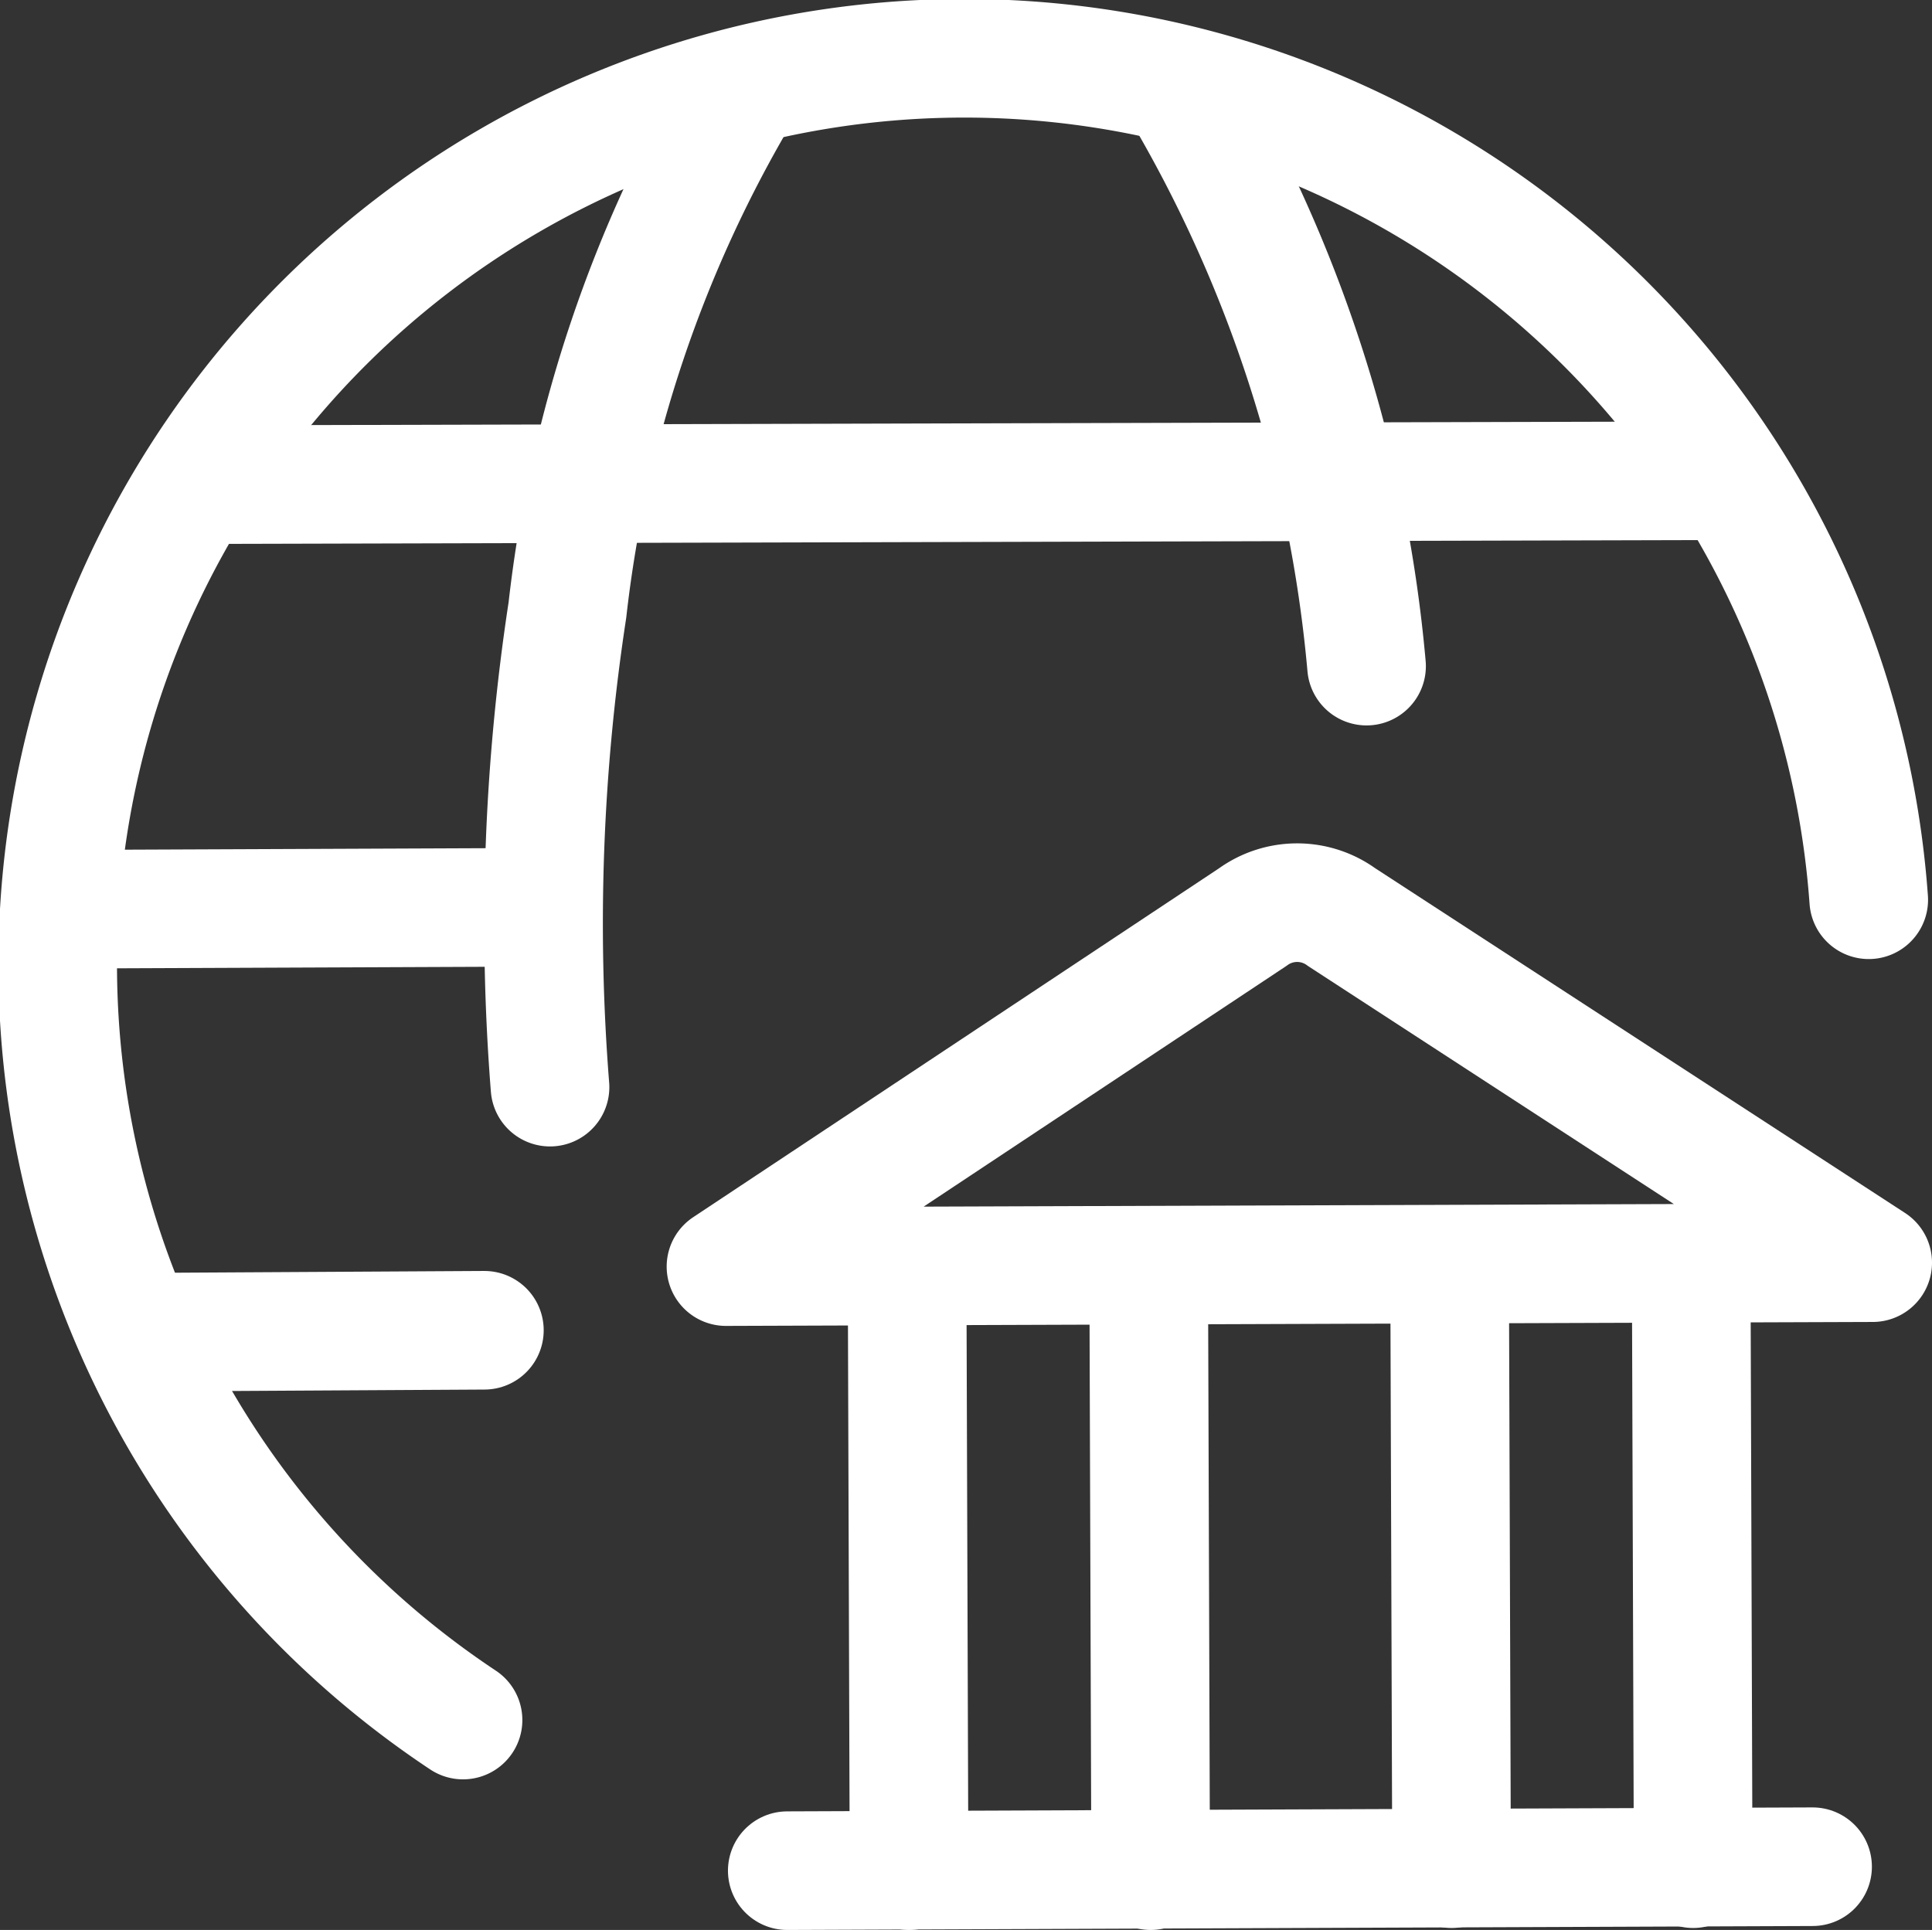
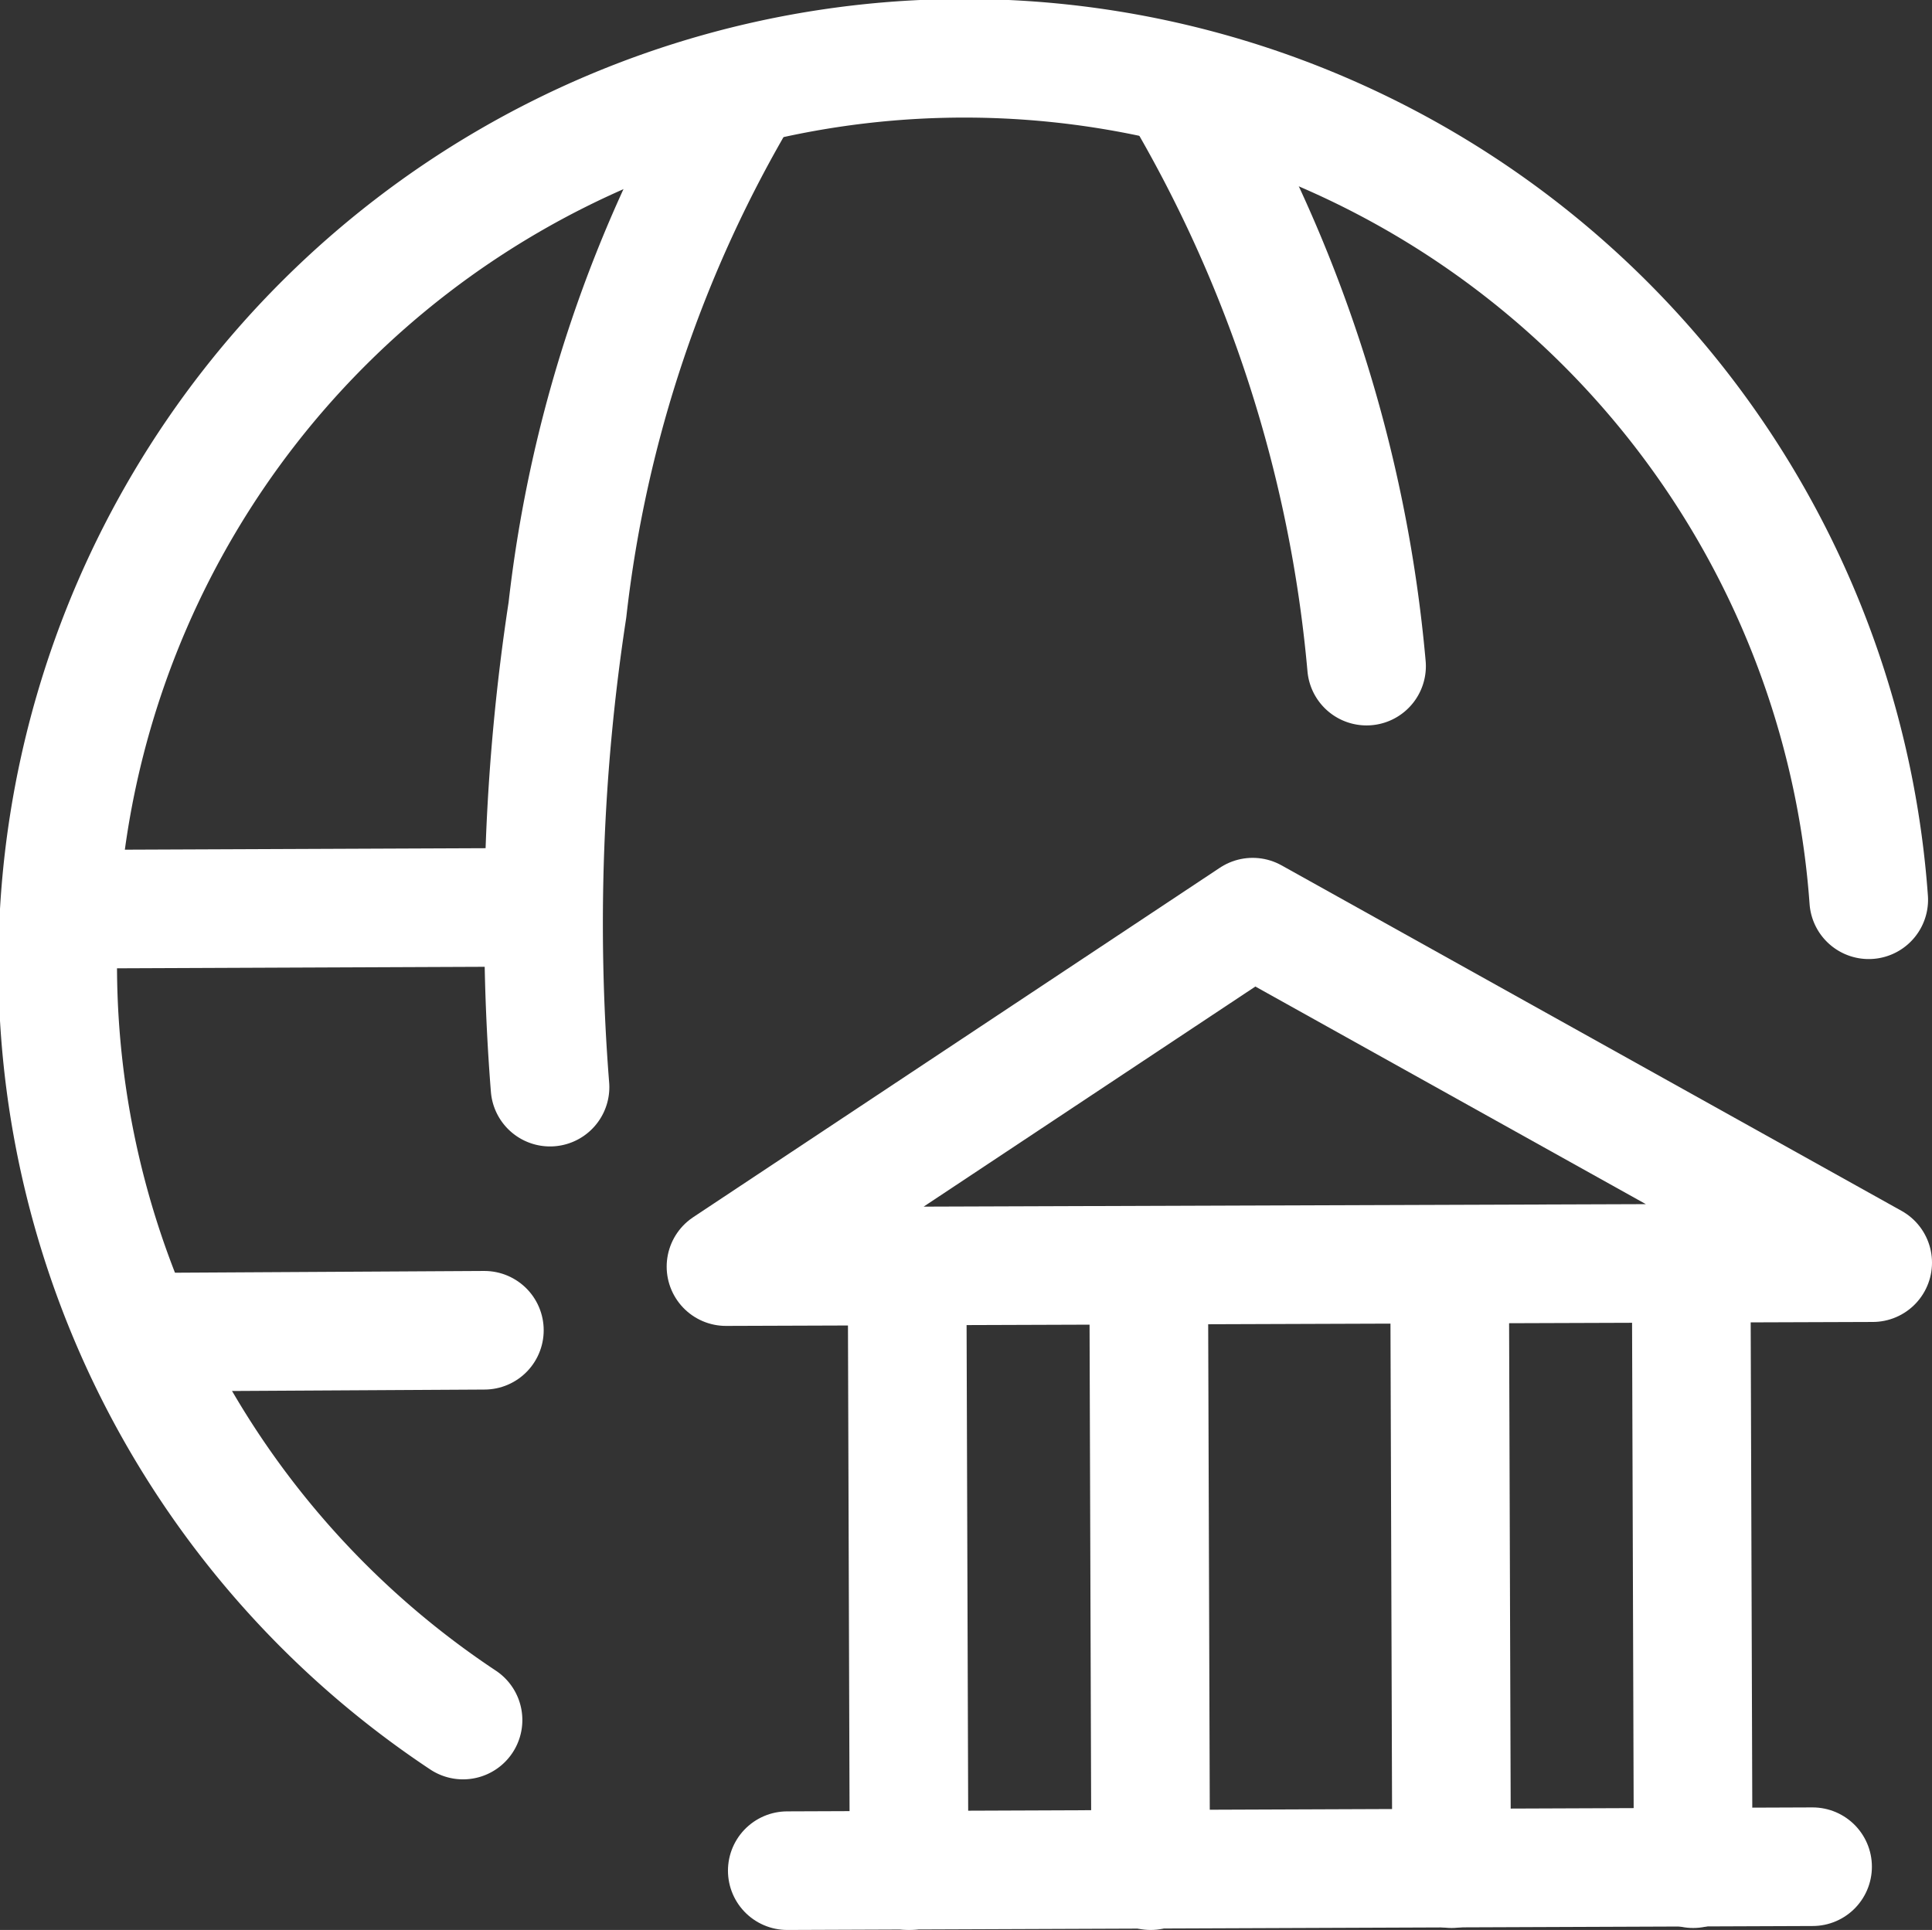
<svg xmlns="http://www.w3.org/2000/svg" id="Layer_1" data-name="Layer 1" viewBox="0 0 48.86 48.82">
  <rect x="0" y="0" width="48.86" height="48.82" fill="#333333" stroke="none" />
  <defs>
    <style>.cls-1,.cls-2{fill:none;}.cls-2{stroke:#fff;stroke-linecap:round;stroke-linejoin:round;stroke-width:3px;}</style>
  </defs>
  <rect class="cls-1" x="1.71" y="1.09" width="47.27" height="47.27" transform="translate(-1.03 -0.21) rotate(-0.21)" />
  <rect class="cls-1" x="1.71" y="1.09" width="47.27" height="47.27" transform="translate(-1.03 -0.21) rotate(-0.21)" />
  <line class="cls-2" x1="19.91" y1="47.32" x2="45.84" y2="47.22" />
  <rect class="cls-1" x="1.71" y="1.09" width="47.27" height="47.27" transform="translate(-1.03 -0.21) rotate(-0.21)" />
  <line class="cls-2" x1="22.94" y1="32.04" x2="22.99" y2="47.32" />
  <rect class="cls-1" x="1.71" y="1.09" width="47.27" height="47.27" transform="translate(-1.03 -0.21) rotate(-0.21)" />
  <line class="cls-2" x1="29.05" y1="32.04" x2="29.1" y2="47.32" />
  <rect class="cls-1" x="1.71" y="1.09" width="47.27" height="47.27" transform="translate(-1.03 -0.21) rotate(-0.21)" />
  <line class="cls-2" x1="36.66" y1="31.99" x2="36.71" y2="47.27" />
  <rect class="cls-1" x="1.71" y="1.09" width="47.27" height="47.27" transform="translate(-1.03 -0.21) rotate(-0.21)" />
  <line class="cls-2" x1="42.77" y1="31.99" x2="42.82" y2="47.27" />
-   <rect class="cls-1" x="1.71" y="1.09" width="47.27" height="47.27" transform="translate(-1.03 -0.21) rotate(-0.21)" />
-   <path class="cls-2" d="M48.3,32.24l-29,.1L32.62,23.5a1.91,1.91,0,0,1,2.25,0Z" transform="translate(-0.94 -0.3)" />
+   <path class="cls-2" d="M48.3,32.24l-29,.1L32.62,23.5Z" transform="translate(-0.94 -0.3)" />
  <rect class="cls-1" x="1.71" y="1.09" width="47.27" height="47.27" transform="translate(-1.03 -0.21) rotate(-0.21)" />
  <path class="cls-2" d="M12.65,43.81A22.93,22.93,0,1,1,48.2,23.06" transform="translate(-0.94 -0.3)" />
  <rect class="cls-1" x="1.71" y="1.09" width="47.27" height="47.27" transform="translate(-1.03 -0.21) rotate(-0.21)" />
  <path class="cls-2" d="M14.85,27.8a52.49,52.49,0,0,1,.44-12.07A32.94,32.94,0,0,1,19.73,2.55" transform="translate(-0.94 -0.3)" />
  <rect class="cls-1" x="1.71" y="1.09" width="47.27" height="47.27" transform="translate(-1.03 -0.21) rotate(-0.21)" />
  <line class="cls-2" x1="1.55" y1="23" x2="13.71" y2="22.95" />
  <rect class="cls-1" x="1.71" y="1.09" width="47.27" height="47.27" transform="translate(-1.03 -0.21) rotate(-0.21)" />
-   <line class="cls-2" x1="4.97" y1="12.26" x2="43.75" y2="12.16" />
  <rect class="cls-1" x="1.71" y="1.09" width="47.27" height="47.27" transform="translate(-1.03 -0.21) rotate(-0.21)" />
  <line class="cls-2" x1="3.46" y1="33.7" x2="12.25" y2="33.65" />
  <rect class="cls-1" x="1.71" y="1.09" width="47.27" height="47.27" transform="translate(-1.03 -0.21) rotate(-0.21)" />
  <path class="cls-2" d="M30.77,2.5A34.7,34.7,0,0,1,35.5,17.15" transform="translate(-0.94 -0.3)" />
</svg>